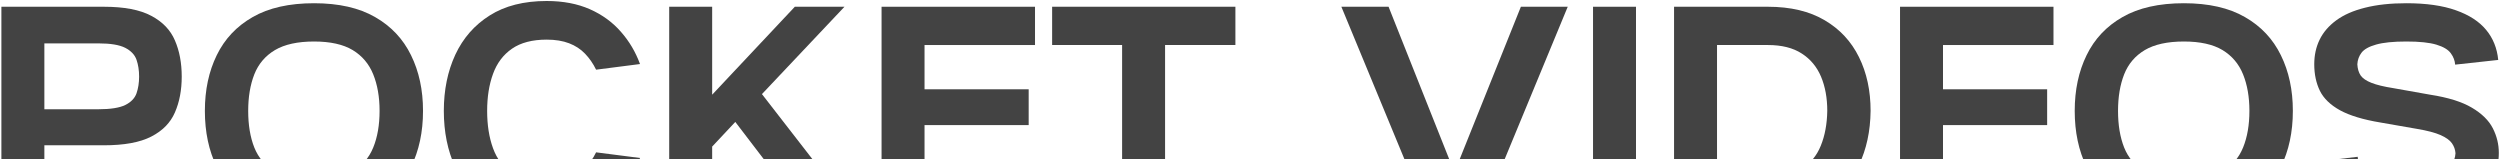
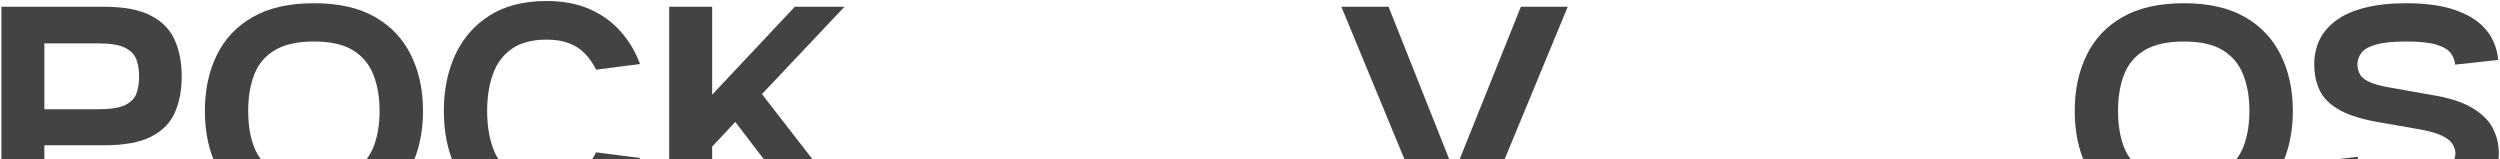
<svg xmlns="http://www.w3.org/2000/svg" width="1693" height="108" viewBox="0 0 1693 108" fill="none">
  <path d="M70.355 4.572C84.07 4.572 94.764 6.62 102.397 10.694C110.069 14.729 115.436 20.295 118.457 27.391C121.518 34.447 123.069 42.617 123.069 51.879C123.069 61.062 121.518 69.133 118.457 76.129C115.436 83.126 110.069 88.592 102.397 92.508C94.764 96.444 84.07 98.391 70.355 98.391H30.045V146.017H0.945V4.572H70.355ZM66.698 29.379H30.045V73.983H66.698C74.847 73.983 80.89 73.028 84.825 71.12C88.741 69.172 91.285 66.509 92.458 63.169C93.611 59.83 94.207 56.073 94.207 51.879C94.207 47.646 93.611 43.849 92.458 40.51C91.285 37.131 88.741 34.427 84.825 32.4C80.89 30.392 74.847 29.379 66.698 29.379Z" fill="#434343" />
  <path d="M212.683 147.924C195.828 147.924 181.953 144.863 171.101 138.701C160.228 132.559 152.118 123.992 146.771 113.02C141.404 102.008 138.741 89.367 138.741 75.095C138.741 60.943 141.404 48.38 146.771 37.408C152.118 26.397 160.228 17.77 171.101 11.568C181.953 5.327 195.828 2.187 212.683 2.187C229.42 2.187 243.214 5.327 254.027 11.568C264.88 17.77 272.99 26.397 278.357 37.408C283.763 48.38 286.466 60.943 286.466 75.095C286.466 89.367 283.763 102.008 278.357 113.02C272.99 123.992 264.88 132.559 254.027 138.701C243.214 144.863 229.42 147.924 212.683 147.924ZM212.683 122.005C223.695 122.005 232.421 120.077 238.841 116.201C245.242 112.344 249.893 106.898 252.755 99.901C255.617 92.905 257.048 84.636 257.048 75.095C257.048 65.674 255.617 57.425 252.755 50.368C249.893 43.272 245.242 37.786 238.841 33.91C232.421 30.054 223.695 28.106 212.683 28.106C201.552 28.106 192.727 30.054 186.207 33.91C179.687 37.786 175.016 43.272 172.214 50.368C169.451 57.425 168.079 65.674 168.079 75.095C168.079 84.636 169.451 92.905 172.214 99.901C175.016 106.898 179.687 112.344 186.207 116.201C192.727 120.077 201.552 122.005 212.683 122.005Z" fill="#434343" />
  <path d="M433.417 106.978C430.435 115.147 426.181 122.462 420.616 128.922C415.05 135.342 408.014 140.371 399.546 144.028C391.118 147.626 381.339 149.435 370.208 149.435C354.783 149.435 341.923 146.215 331.647 139.814C321.35 133.354 313.598 124.529 308.351 113.338C303.143 102.108 300.559 89.367 300.559 75.095C300.559 60.943 303.143 48.261 308.351 37.011C313.598 25.78 321.35 16.935 331.647 10.455C341.923 3.936 354.783 0.676 370.208 0.676C381.339 0.676 391.079 2.544 399.467 6.241C407.835 9.958 414.832 15.047 420.457 21.507C426.122 27.927 430.435 35.222 433.417 43.371L403.681 47.188C401.653 43.053 399.169 39.456 396.207 36.375C393.285 33.314 389.687 30.948 385.394 29.299C381.14 27.669 376.092 26.834 370.208 26.834C360.508 26.834 352.676 28.881 346.753 32.956C340.81 37.051 336.517 42.735 333.873 50.05C331.209 57.325 329.898 65.673 329.898 75.095C329.898 84.636 331.209 93.064 333.873 100.378C336.517 107.653 340.81 113.318 346.753 117.393C352.676 121.488 360.508 123.515 370.208 123.515C376.092 123.515 381.12 122.68 385.314 120.971C389.548 119.222 393.146 116.876 396.127 113.895C399.149 110.874 401.653 107.296 403.681 103.161L433.417 106.978Z" fill="#434343" />
  <path d="M571.883 4.572L515.99 63.726L579.834 146.017H546.441L497.941 82.569L482.278 99.266V146.017H453.178V4.572H482.278V64.124L538.252 4.572H571.883Z" fill="#434343" />
-   <path d="M700.91 30.492H626.093V60.466H696.616V84.716H626.093V120.097H704.567V146.017H596.993V4.572H700.91V30.492Z" fill="#434343" />
-   <path d="M836.614 30.492H788.989V146.017L759.889 146.255V30.492H712.503V4.572H836.614V30.492Z" fill="#434343" />
  <path d="M966.892 146.017L908.375 4.572H940.337L984.94 116.678L1029.94 4.572H1061.67L1003.15 146.017H966.892Z" fill="#434343" />
-   <path d="M1107.9 146.017H1078.8V4.572H1107.9V146.017Z" fill="#434343" />
-   <path d="M1197.28 4.572C1212.58 4.572 1225.38 7.633 1235.68 13.716C1245.96 19.758 1253.69 28.087 1258.9 38.681C1264.14 49.236 1266.77 61.381 1266.77 75.096C1266.61 88.93 1263.95 101.174 1258.82 111.828C1253.67 122.482 1245.9 130.87 1235.52 136.953C1225.19 142.995 1212.42 146.017 1197.28 146.017H1133.67V4.572H1197.28ZM1162.77 120.097H1197.28C1206.6 120.097 1214.21 118.229 1220.1 114.452C1226.02 110.636 1230.35 105.368 1233.06 98.63C1235.8 91.912 1237.27 84.06 1237.43 75.096C1237.43 66.35 1236.02 58.638 1233.22 51.959C1230.39 45.24 1226.02 39.993 1220.1 36.216C1214.21 32.4 1206.6 30.492 1197.28 30.492H1162.77V120.097Z" fill="#434343" />
-   <path d="M1390.62 30.492H1315.8V60.466H1386.33V84.716H1315.8V120.097H1394.28V146.017H1286.7V4.572H1390.62V30.492Z" fill="#434343" />
  <path d="M1478.94 147.924C1462.08 147.924 1448.21 144.863 1437.35 138.701C1426.48 132.559 1418.37 123.992 1413.03 113.02C1407.66 102.008 1405 89.367 1405 75.095C1405 60.943 1407.66 48.38 1413.03 37.408C1418.37 26.397 1426.48 17.77 1437.35 11.568C1448.21 5.327 1462.08 2.187 1478.94 2.187C1495.67 2.187 1509.47 5.327 1520.28 11.568C1531.13 17.77 1539.24 26.397 1544.61 37.408C1550.02 48.38 1552.72 60.943 1552.72 75.095C1552.72 89.367 1550.02 102.008 1544.61 113.02C1539.24 123.992 1531.13 132.559 1520.28 138.701C1509.47 144.863 1495.67 147.924 1478.94 147.924ZM1478.94 122.005C1489.95 122.005 1498.68 120.077 1505.1 116.201C1511.5 112.344 1516.15 106.898 1519.01 99.901C1521.87 92.905 1523.3 84.636 1523.3 75.095C1523.3 65.674 1521.87 57.425 1519.01 50.368C1516.15 43.272 1511.5 37.786 1505.1 33.91C1498.68 30.054 1489.95 28.106 1478.94 28.106C1467.81 28.106 1458.98 30.054 1452.46 33.91C1445.94 37.786 1441.27 43.272 1438.47 50.368C1435.7 57.425 1434.33 65.674 1434.33 75.095C1434.33 84.636 1435.7 92.905 1438.47 99.901C1441.27 106.898 1445.94 112.344 1452.46 116.201C1458.98 120.077 1467.81 122.005 1478.94 122.005Z" fill="#434343" />
  <path d="M1662.62 43.769C1662.46 41.066 1661.47 38.502 1659.68 36.057C1657.93 33.632 1654.69 31.684 1649.98 30.253C1645.25 28.822 1638.47 28.106 1629.62 28.106C1620.76 28.106 1613.92 28.802 1609.11 30.173C1604.34 31.505 1601.04 33.334 1599.25 35.659C1597.5 37.945 1596.55 40.569 1596.39 43.531C1596.55 46.552 1597.28 49.076 1598.62 51.084C1599.99 53.052 1602.43 54.721 1605.93 56.093C1609.43 57.484 1614.32 58.677 1620.64 59.671L1645.68 64.123C1657.81 65.992 1667.25 68.933 1673.99 72.948C1680.71 76.924 1685.44 81.575 1688.14 86.862C1690.85 92.169 1692.2 97.735 1692.2 103.559C1692.2 109.721 1690.94 115.465 1688.46 120.812C1685.96 126.179 1682.18 130.89 1677.09 134.964C1672 139.059 1665.52 142.239 1657.69 144.505C1649.84 146.771 1640.48 147.924 1629.62 147.924C1616.15 147.924 1604.94 146.354 1595.99 143.233C1587.09 140.113 1580.27 135.68 1575.56 129.955C1570.89 124.231 1568.18 117.453 1567.45 109.601L1596.63 106.183C1596.73 109.164 1597.7 111.828 1599.57 114.213C1601.48 116.558 1604.76 118.486 1609.43 120.017C1614.14 121.508 1620.88 122.243 1629.62 122.243C1638.47 122.243 1645.29 121.329 1650.06 119.46C1654.87 117.612 1658.17 115.247 1659.92 112.384C1661.71 109.522 1662.7 106.66 1662.86 103.797C1662.7 101.372 1661.9 99.106 1660.47 97.039C1659.04 94.972 1656.46 93.124 1652.76 91.474C1649.04 89.844 1643.7 88.433 1636.7 87.26L1612.05 82.966C1600.33 81.018 1591.22 78.256 1584.7 74.698C1578.18 71.1 1573.61 66.707 1571.03 61.499C1568.48 56.252 1567.21 50.269 1567.21 43.531C1567.21 37.389 1568.42 31.823 1570.87 26.834C1573.29 21.865 1577.03 17.512 1582.08 13.795C1587.17 10.038 1593.69 7.176 1601.64 5.208C1609.59 3.2 1618.91 2.187 1629.62 2.187C1643.02 2.187 1654.19 3.777 1663.1 6.957C1672.04 10.098 1678.88 14.51 1683.61 20.235C1688.32 25.92 1691.04 32.698 1691.8 40.589L1662.62 43.769Z" fill="#434343" />
</svg>